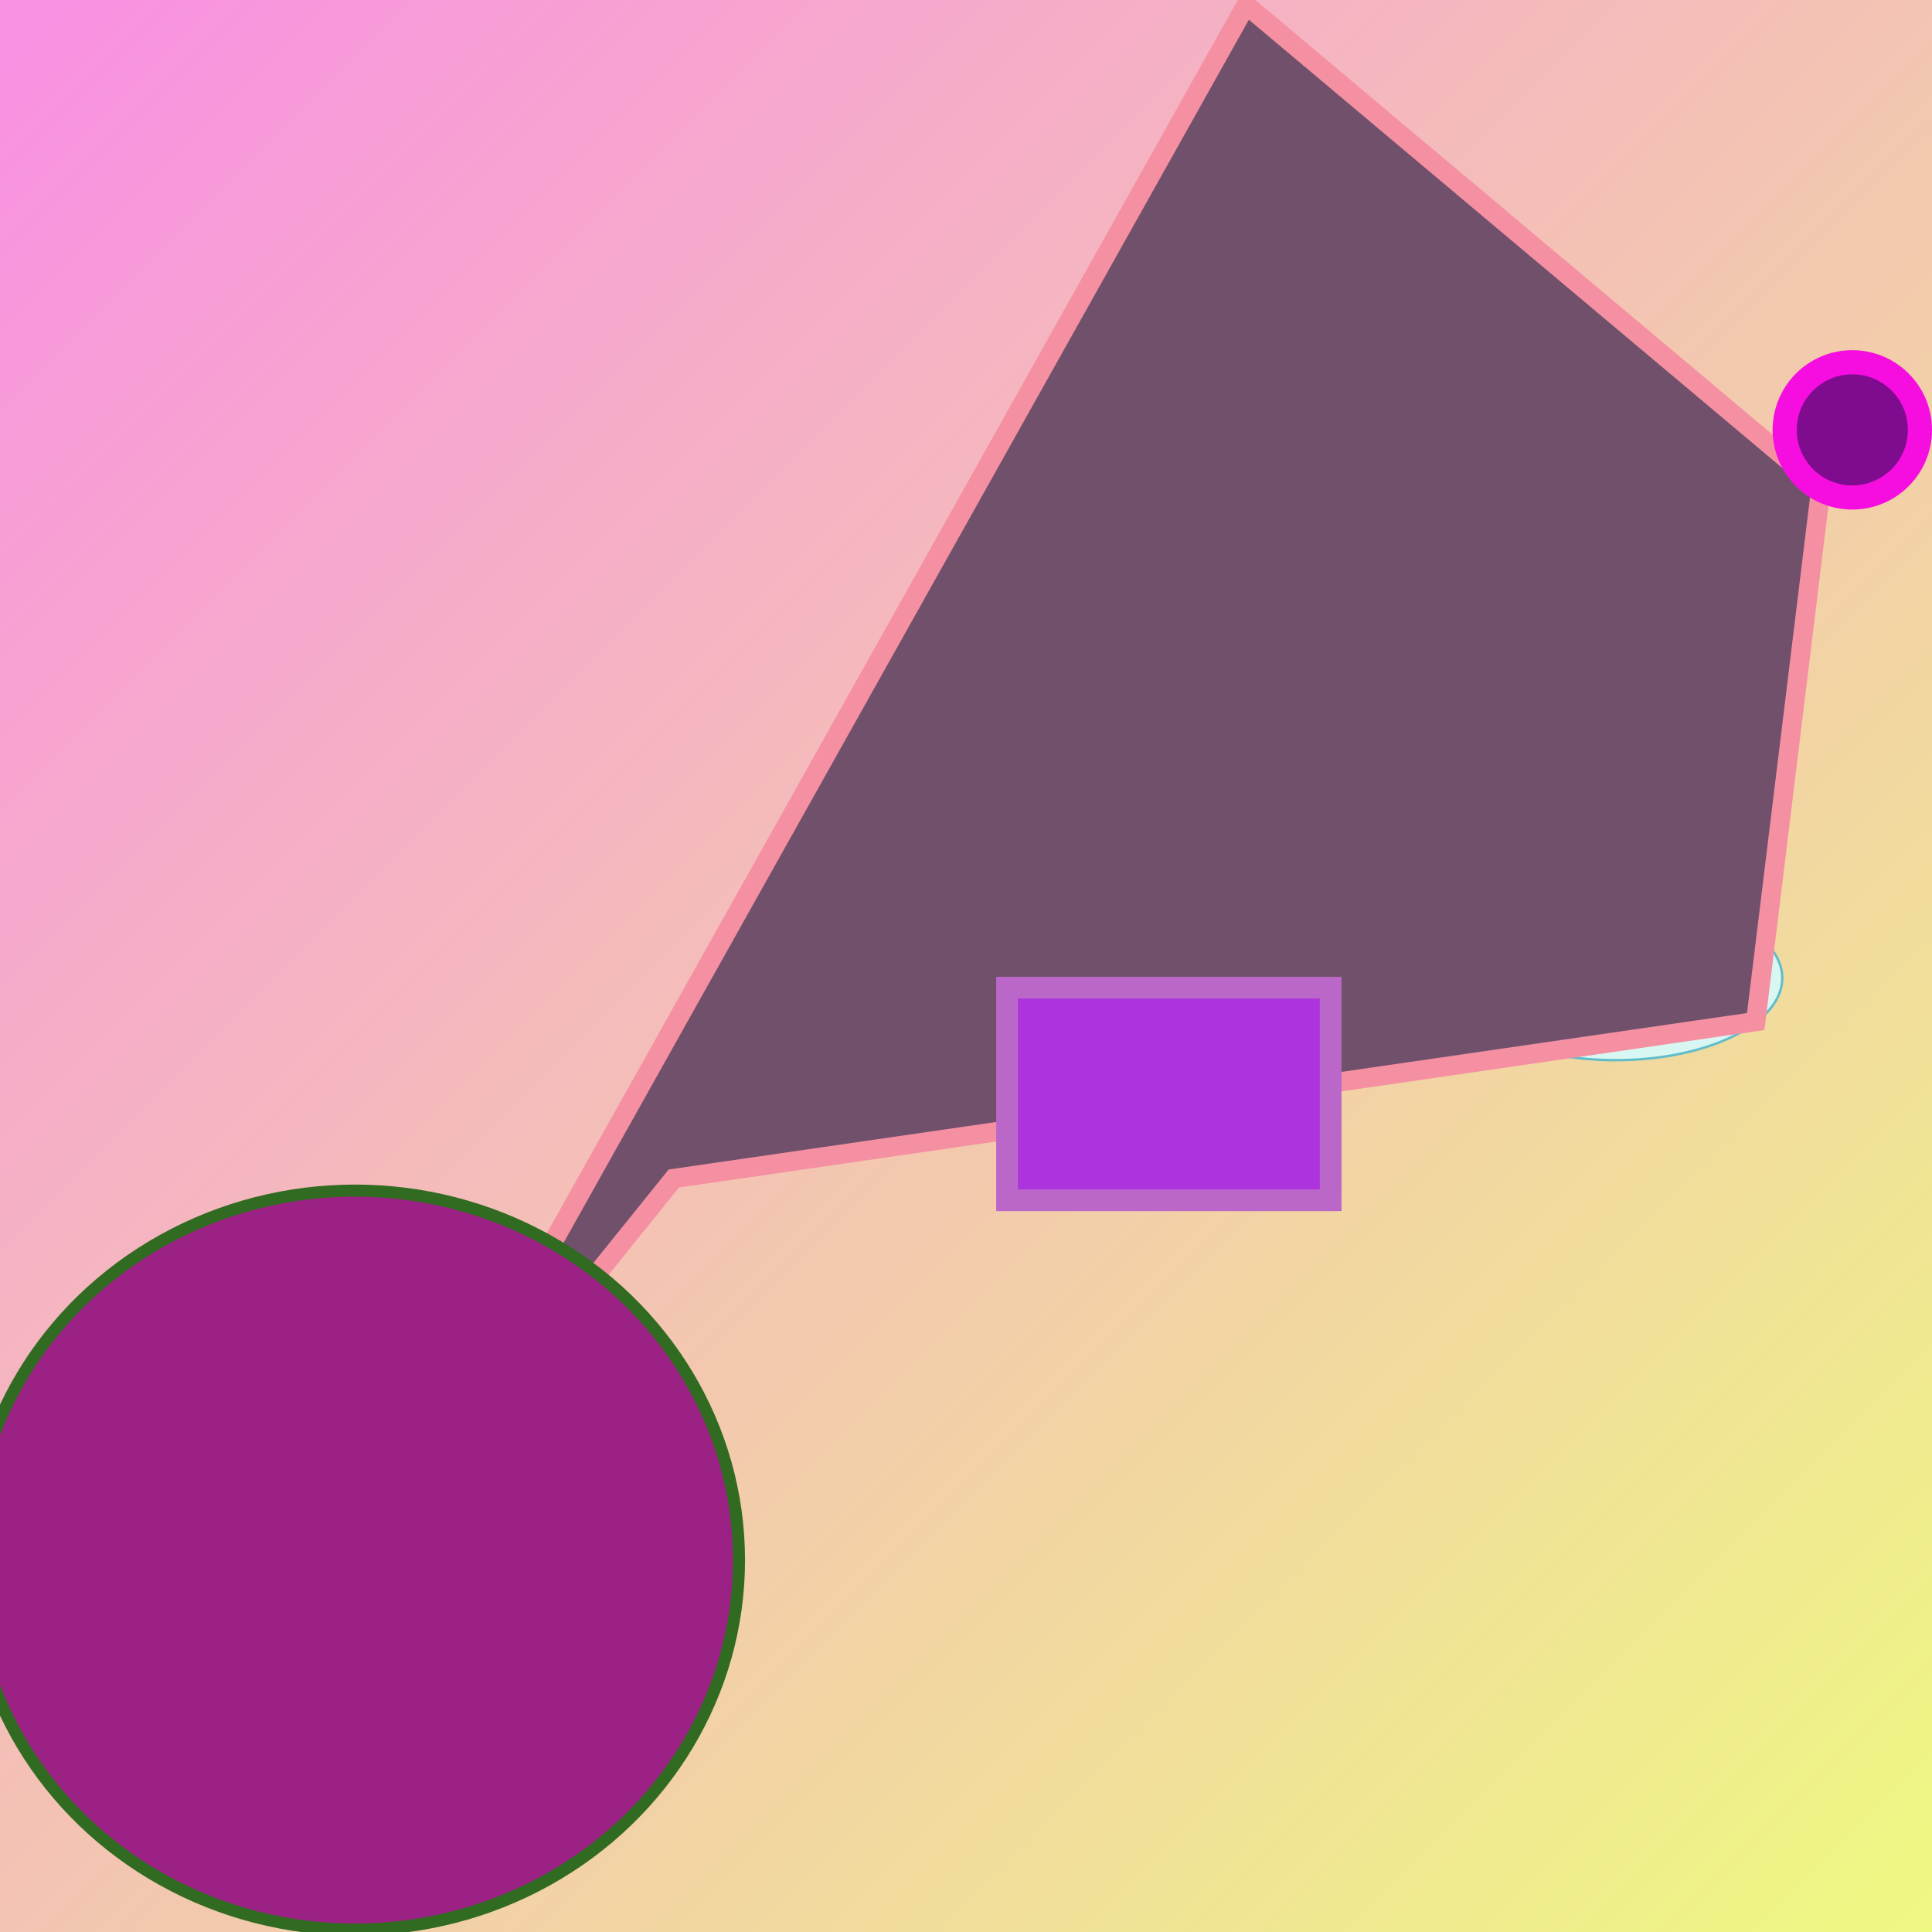
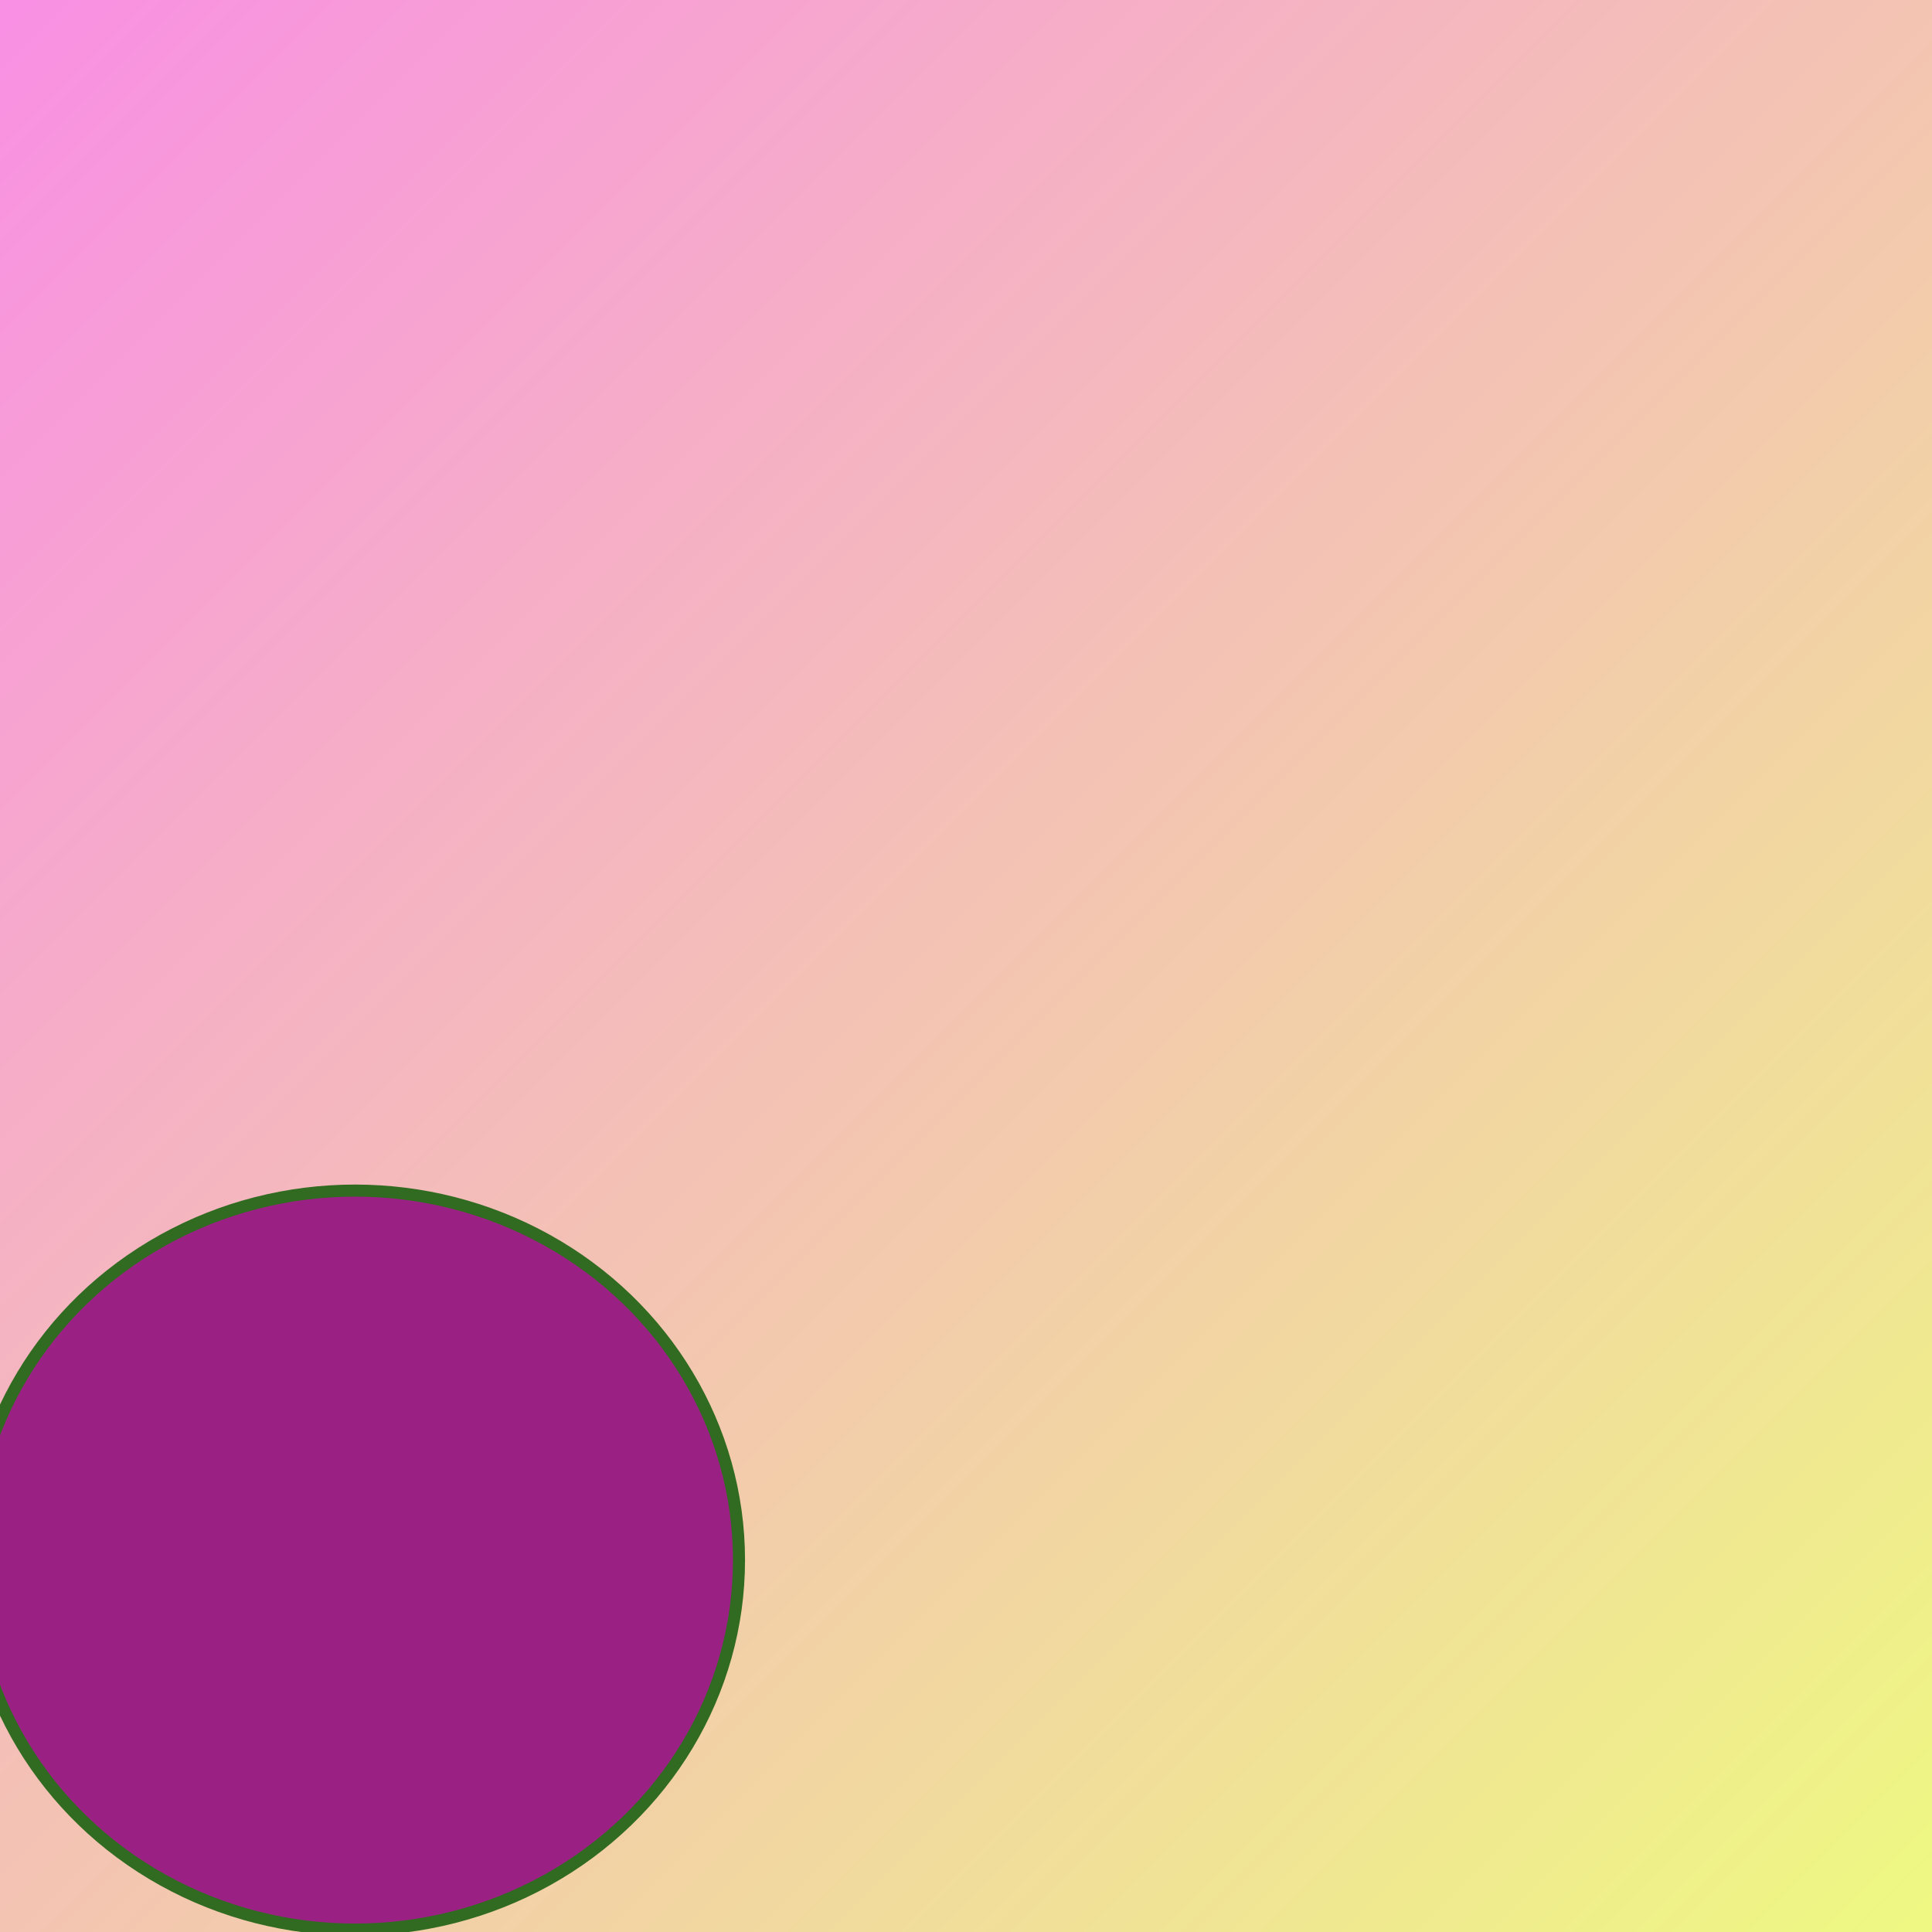
<svg xmlns="http://www.w3.org/2000/svg" viewBox="0 0 800 800" preserveAspectRatio="xMidYMid meet">
  <rect x="0" y="0" width="800" height="800" fill="#333333" stroke="none" />
  <defs>
    <linearGradient id="gradient" x1="0%" y1="0%" x2="100%" y2="100%">
      <stop offset="0%" stop-color="#f98fe4" />
      <stop offset="100%" stop-color="#eef981" />
    </linearGradient>
  </defs>
  <rect width="800" height="800" fill="url(#gradient)" />
-   <ellipse cx="669" cy="405" rx="69" ry="34" fill="#d8f7f2" stroke="#62bcca" stroke-width="1" />
-   <polygon points="727,423 279,488 163,632 516,2 754,202" fill="#70506b" stroke="#f590a2" stroke-width="8" />
-   <rect x="417" y="409" width="134" height="88" fill="#ad33dc" stroke="#bb67ca" stroke-width="9" />
  <ellipse cx="147" cy="646" rx="159" ry="153" fill="#9b2083" stroke="#316b21" stroke-width="5" />
-   <circle cx="767" cy="178" r="28" fill="#7f0b8e" stroke="#f60ee0" stroke-width="10" />
</svg>